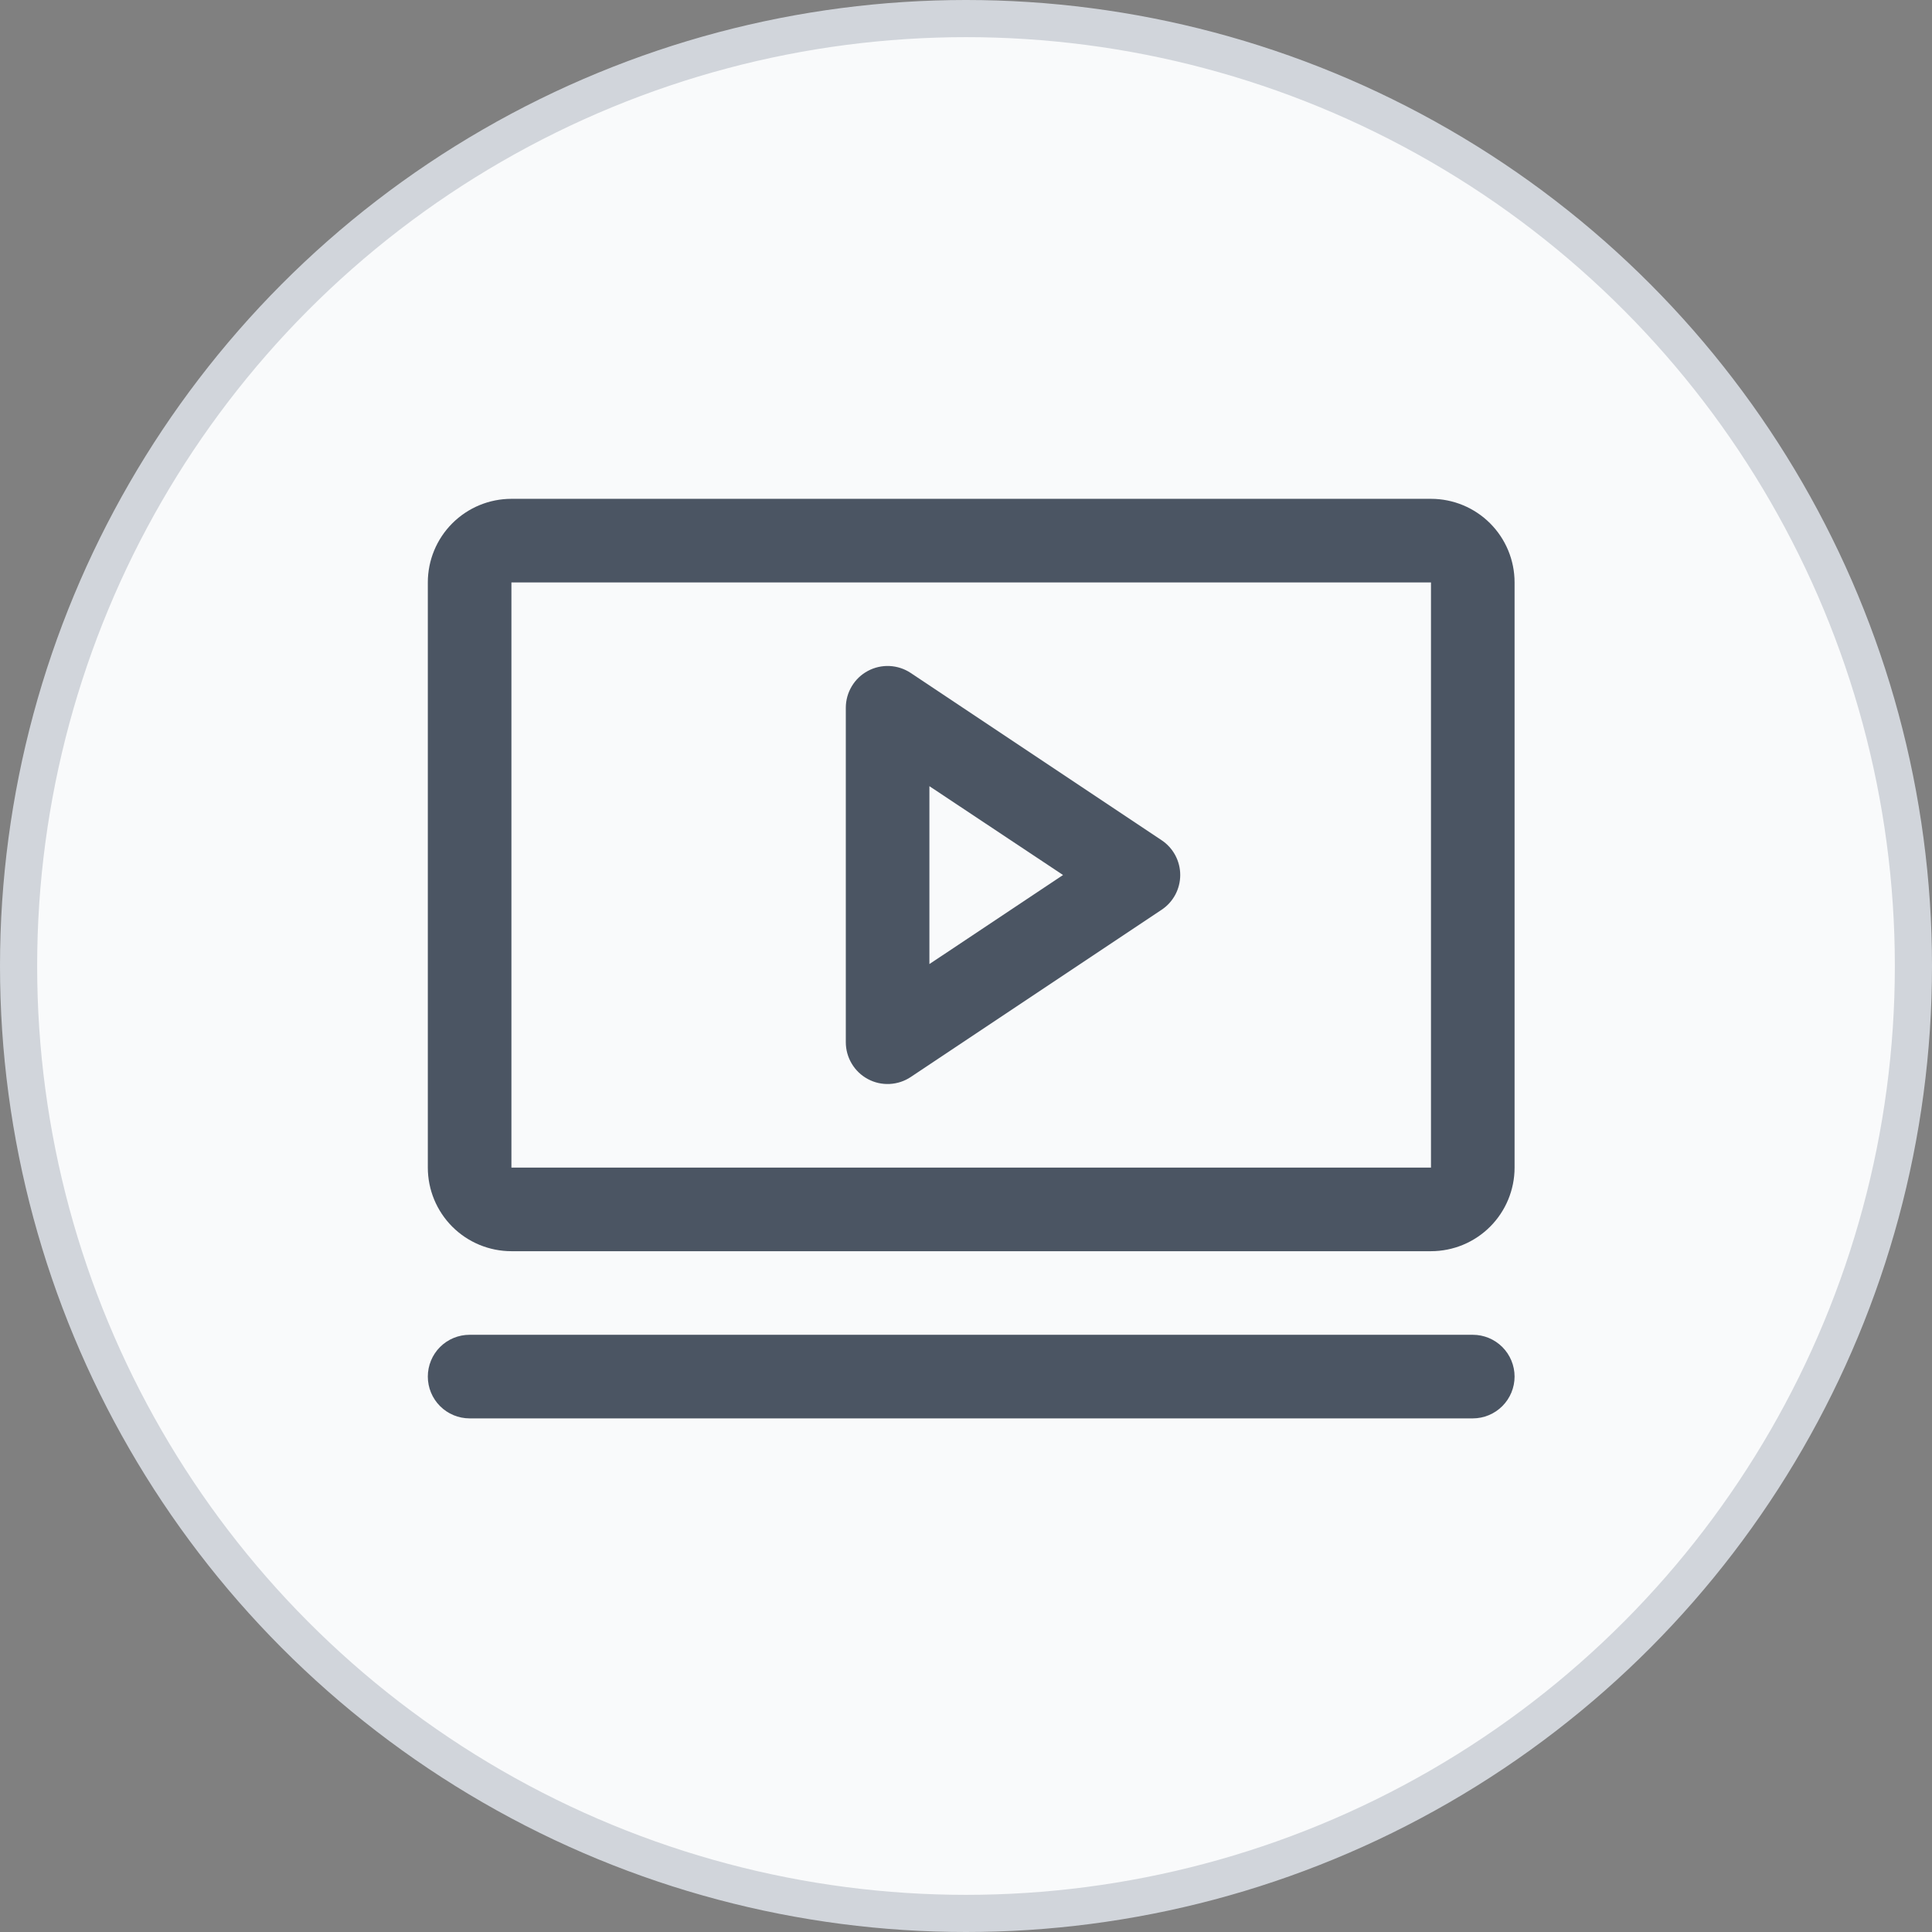
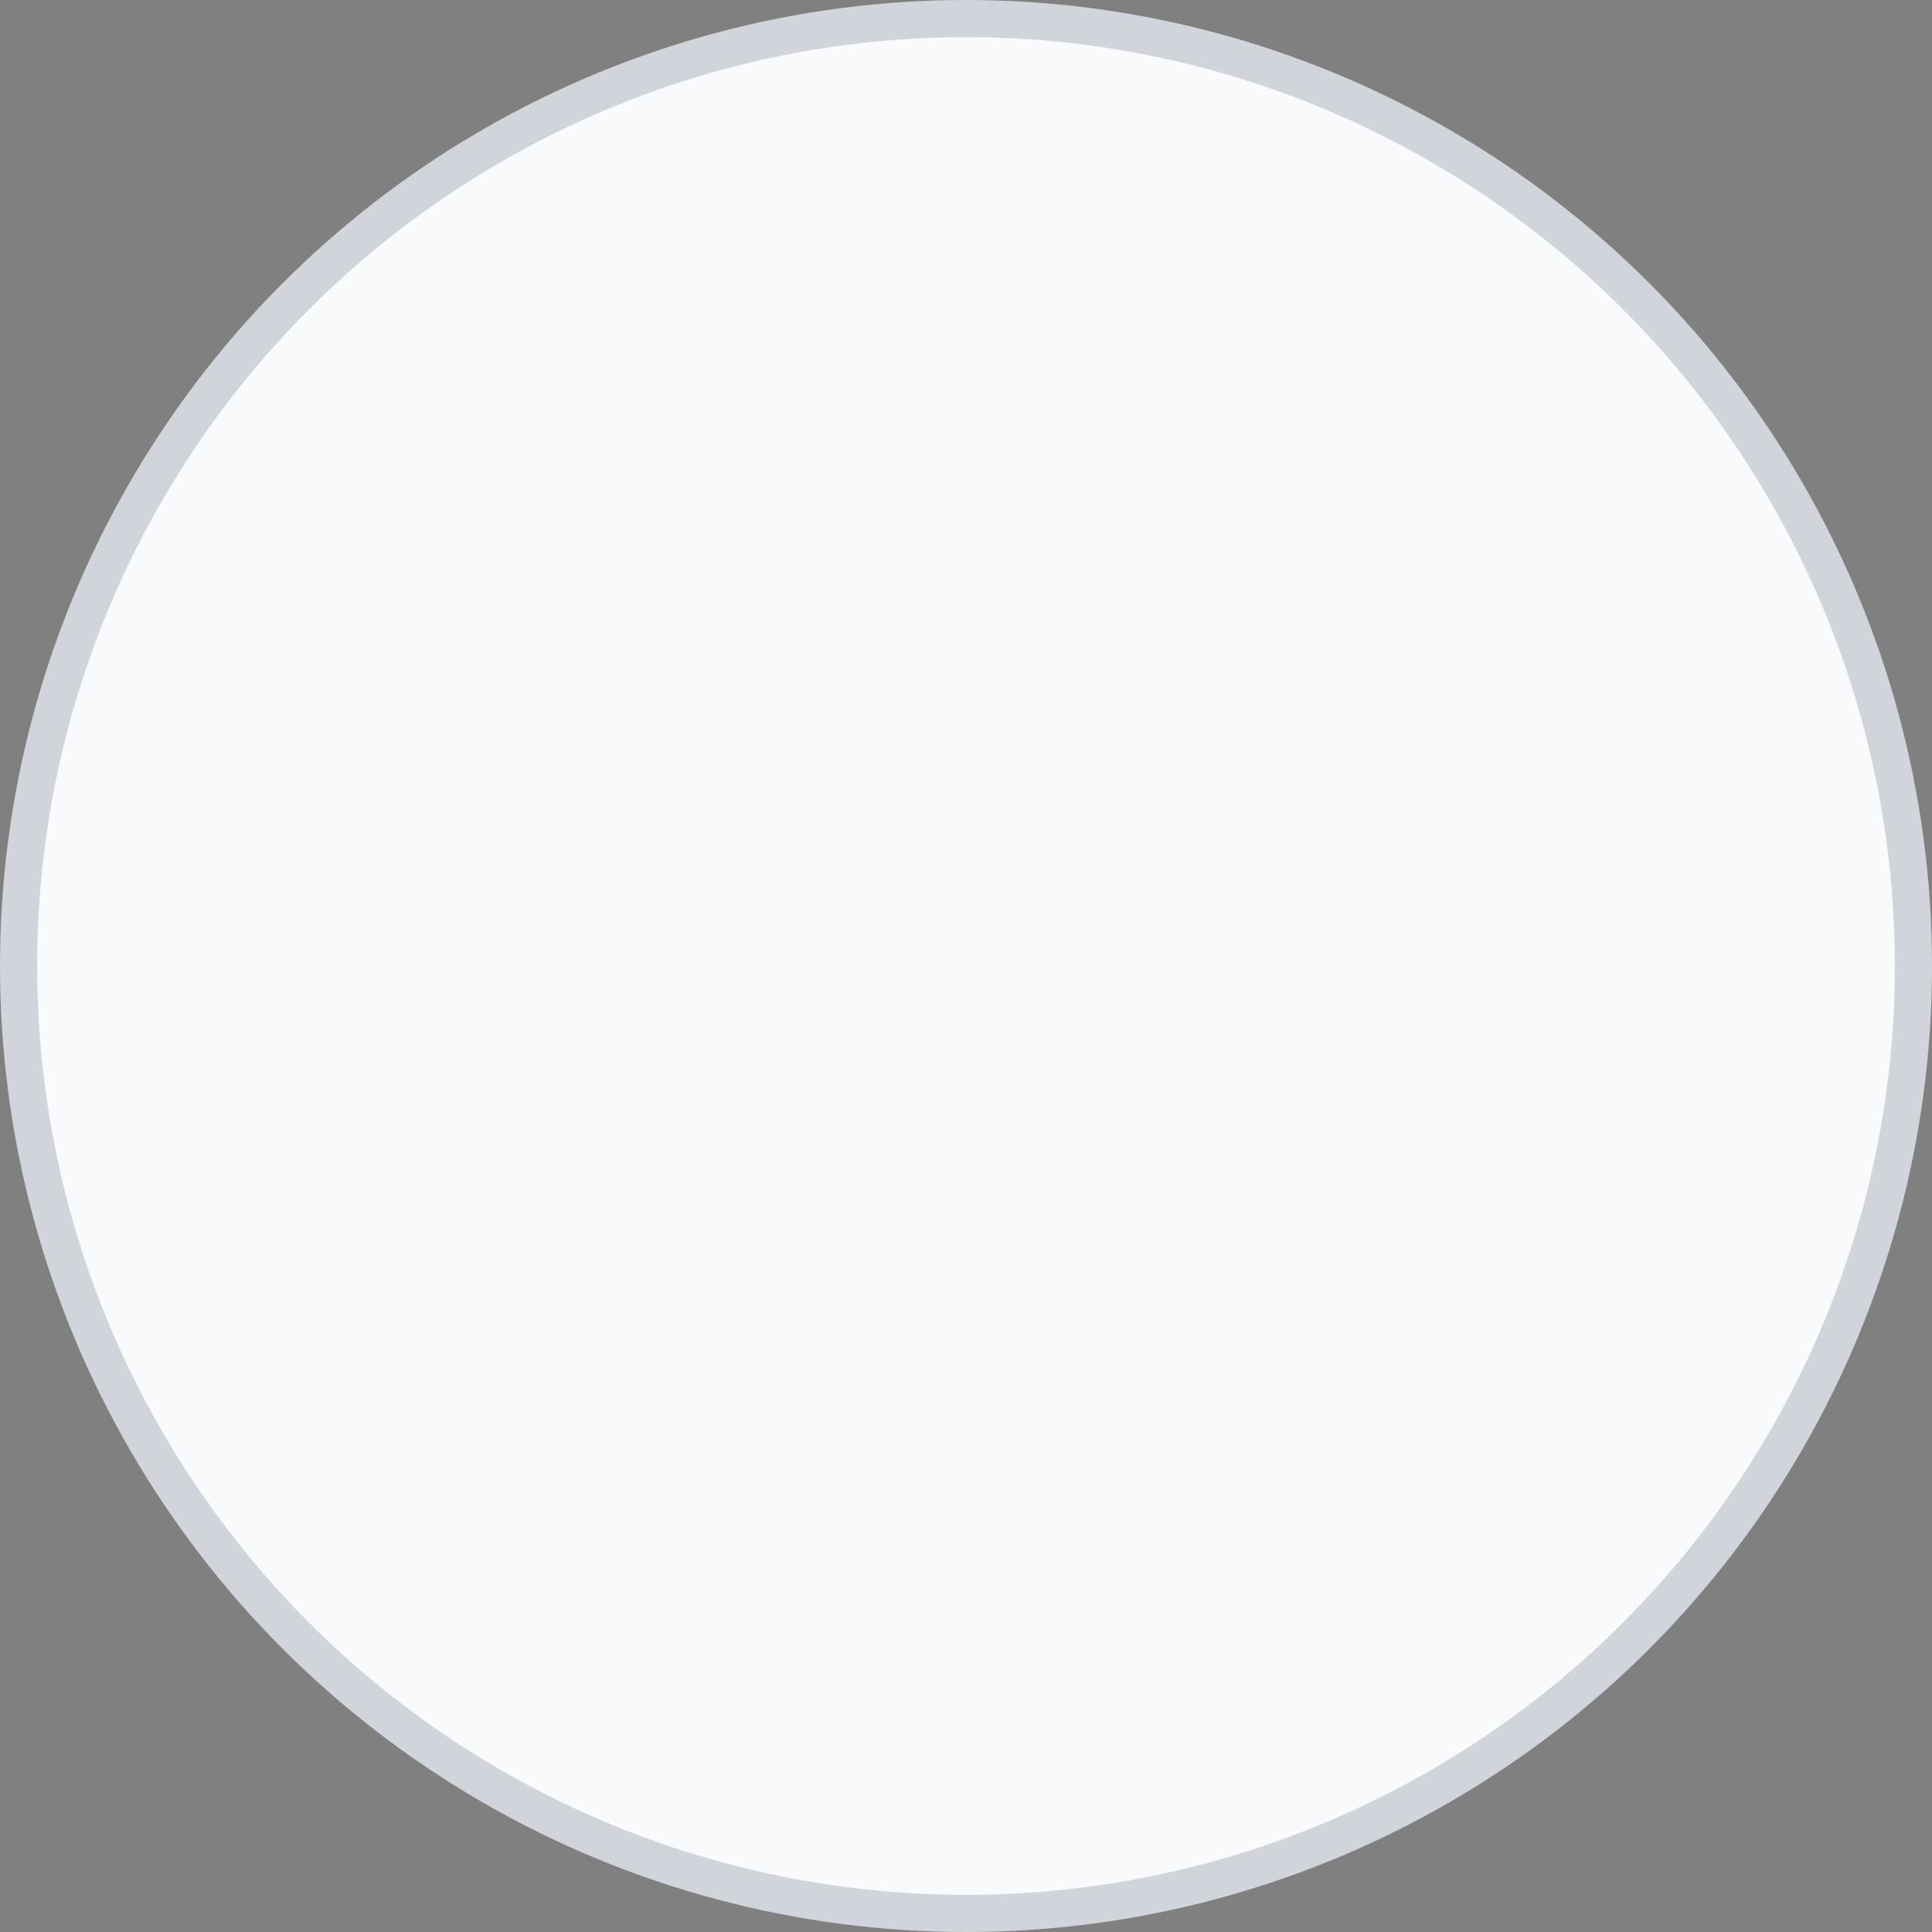
<svg xmlns="http://www.w3.org/2000/svg" width="52" height="52" viewBox="0 0 52 52" fill="none">
  <rect x="0" y="0" width="52" height="52" fill="#808080" stroke="none" />
  <circle cx="26" cy="26" r="25.5" fill="#F9FAFB" stroke="#D1D5DB" />
-   <path d="M31.264 22.614L24.514 18.114C24.345 18.001 24.148 17.936 23.944 17.926C23.741 17.916 23.538 17.962 23.359 18.058C23.179 18.154 23.029 18.297 22.925 18.472C22.82 18.647 22.765 18.847 22.765 19.051V28.051C22.765 28.255 22.82 28.454 22.925 28.629C23.029 28.804 23.179 28.947 23.359 29.043C23.538 29.14 23.741 29.185 23.944 29.175C24.148 29.165 24.345 29.1 24.514 28.987L31.264 24.487C31.419 24.385 31.545 24.245 31.633 24.082C31.72 23.919 31.766 23.736 31.766 23.551C31.766 23.365 31.72 23.183 31.633 23.02C31.545 22.856 31.419 22.717 31.264 22.614ZM25.015 25.948V21.16L28.612 23.551L25.015 25.948ZM38.515 13.426H13.765C13.168 13.426 12.596 13.663 12.174 14.085C11.752 14.507 11.515 15.079 11.515 15.676V31.426C11.515 32.023 11.752 32.595 12.174 33.017C12.596 33.439 13.168 33.676 13.765 33.676H38.515C39.112 33.676 39.684 33.439 40.106 33.017C40.528 32.595 40.765 32.023 40.765 31.426V15.676C40.765 15.079 40.528 14.507 40.106 14.085C39.684 13.663 39.112 13.426 38.515 13.426ZM38.515 31.426H13.765V15.676H38.515V31.426ZM40.765 37.051C40.765 37.349 40.646 37.635 40.435 37.846C40.224 38.057 39.938 38.176 39.64 38.176H12.64C12.341 38.176 12.055 38.057 11.844 37.846C11.633 37.635 11.515 37.349 11.515 37.051C11.515 36.752 11.633 36.466 11.844 36.255C12.055 36.044 12.341 35.926 12.64 35.926H39.64C39.938 35.926 40.224 36.044 40.435 36.255C40.646 36.466 40.765 36.752 40.765 37.051Z" fill="#4B5563" />
</svg>